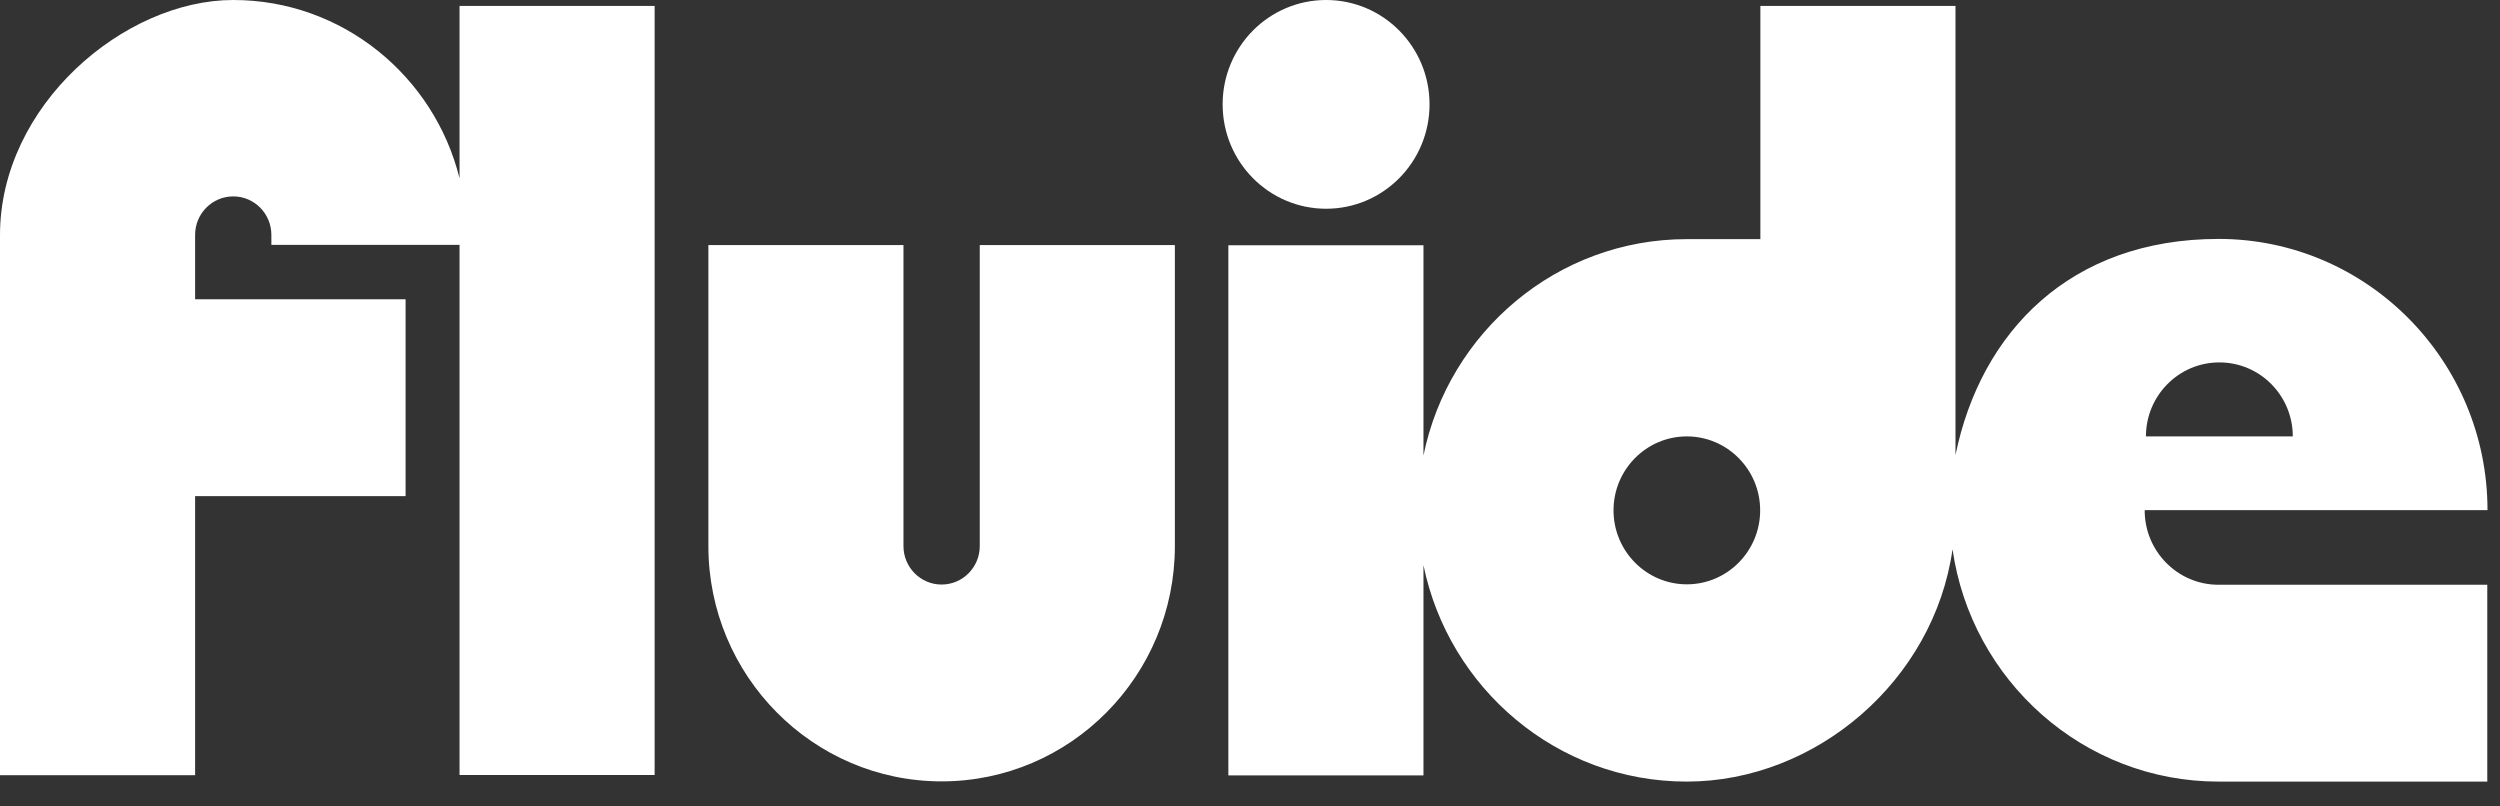
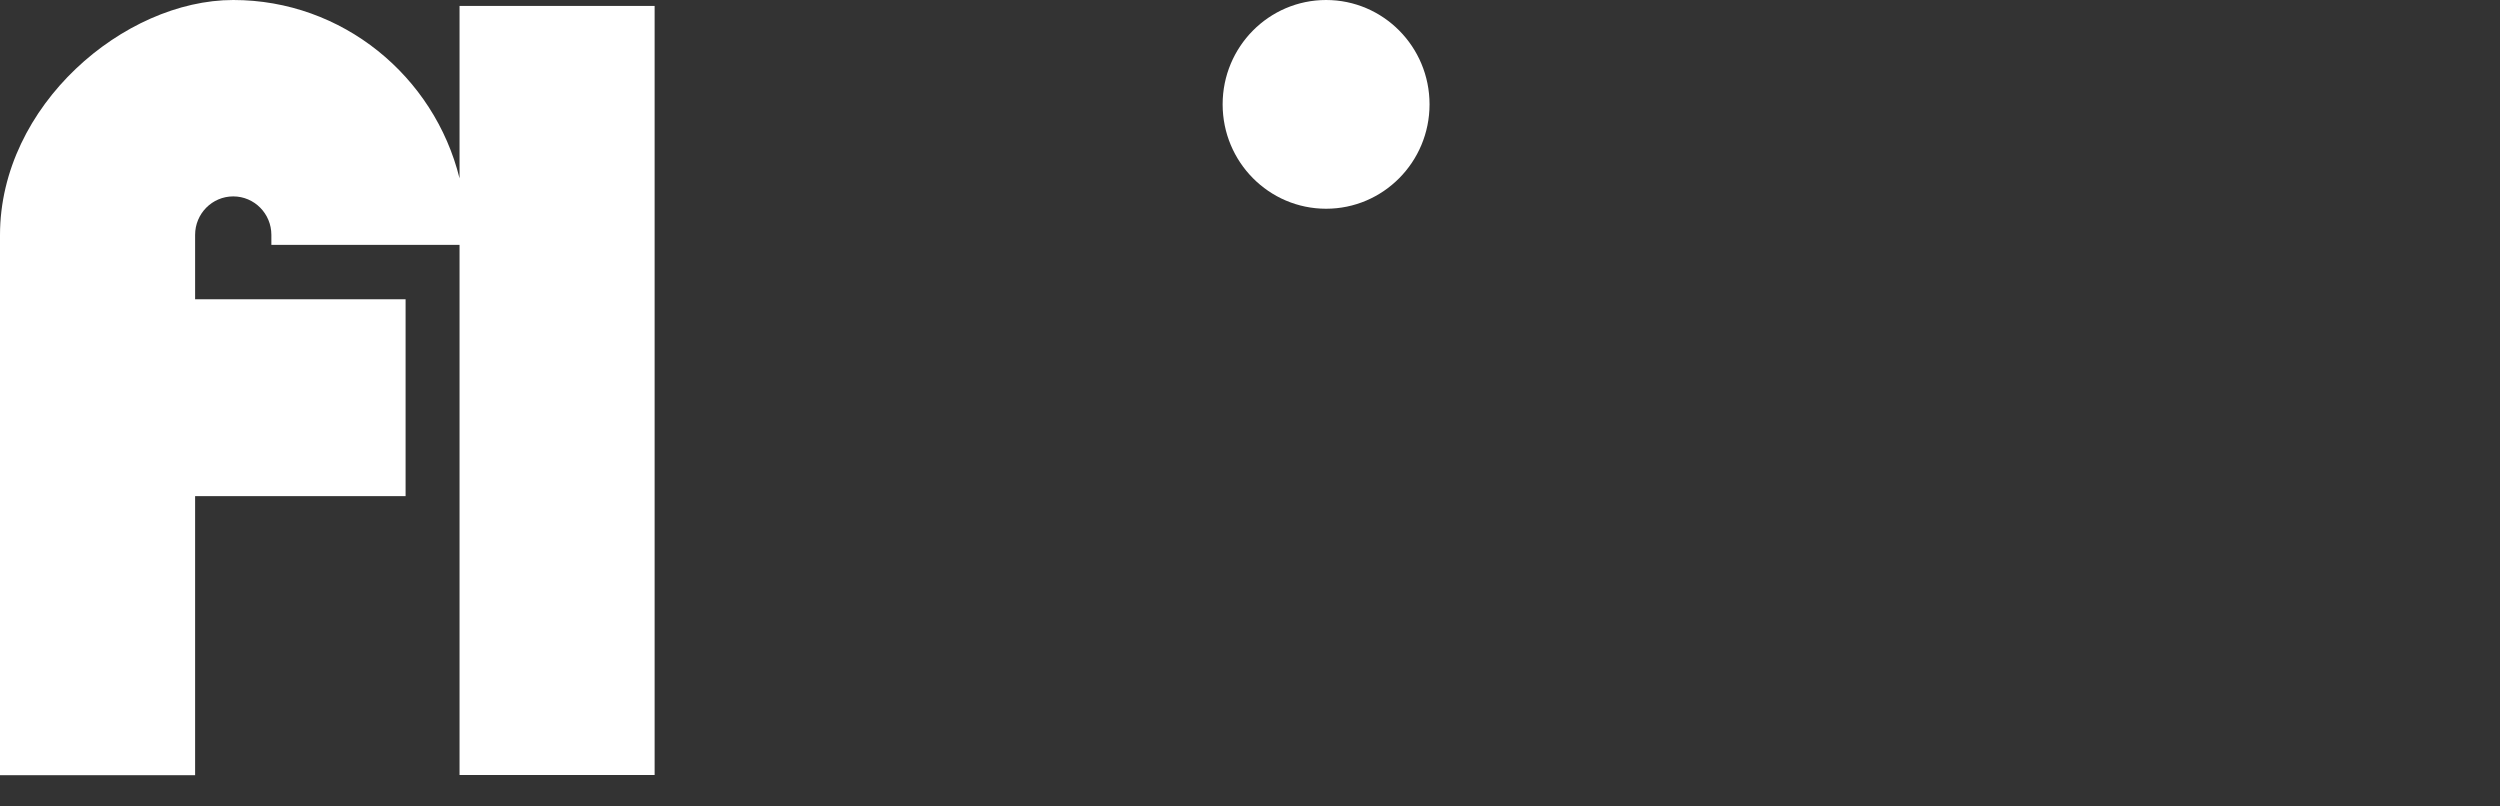
<svg xmlns="http://www.w3.org/2000/svg" fill="none" viewBox="0 0 93 30" height="30" width="93">
  <rect x="0" y="0" width="93" height="30" fill="#333333" stroke="none" />
-   <path fill="white" d="M36.447 20.314C36.447 21.104 35.812 21.745 35.028 21.745C34.244 21.745 33.609 21.104 33.609 20.314V9.117H26.352V20.314C26.352 25.137 30.239 29.067 35.028 29.067C39.817 29.067 43.705 25.145 43.705 20.314V9.117H36.447V20.314Z" />
  <path fill="white" d="M17.095 6.634C16.154 2.831 12.737 0 8.677 0C4.617 0 0 3.922 0 8.745V28.838H7.258V18.456H15.088V11.133H7.258V8.737C7.258 7.947 7.893 7.306 8.677 7.306C9.46 7.306 10.095 7.947 10.095 8.737V9.109H17.095V28.83H24.352V0.221H17.095V6.634Z" />
  <path fill="white" d="M49.331 7.765C51.456 7.765 53.179 6.027 53.179 3.882C53.179 1.738 51.456 0 49.331 0C47.205 0 45.482 1.738 45.482 3.882C45.482 6.027 47.205 7.765 49.331 7.765Z" />
-   <path fill="white" d="M79.798 18.977H92.535C92.535 13.419 88.051 8.888 82.534 8.888C77.016 8.888 73.684 12.343 72.744 16.929V0.221H65.486V8.896H62.743C57.922 8.896 53.886 12.359 52.953 16.945V9.125H45.695V28.846H52.953V21.025C53.894 25.611 57.922 29.075 62.743 29.075C67.563 29.075 71.945 25.311 72.634 20.432C73.332 25.311 77.501 29.075 82.526 29.075H92.527V21.753H82.526C81.013 21.753 79.782 20.511 79.782 18.985L79.798 18.977ZM82.565 13.482C84.07 13.482 85.292 14.715 85.292 16.234H79.829C79.829 14.715 81.052 13.482 82.557 13.482H82.565ZM62.751 21.737C61.246 21.737 60.023 20.503 60.023 18.985C60.023 17.467 61.246 16.234 62.751 16.234C64.255 16.234 65.478 17.467 65.478 18.985C65.478 20.503 64.255 21.737 62.751 21.737Z" />
</svg>